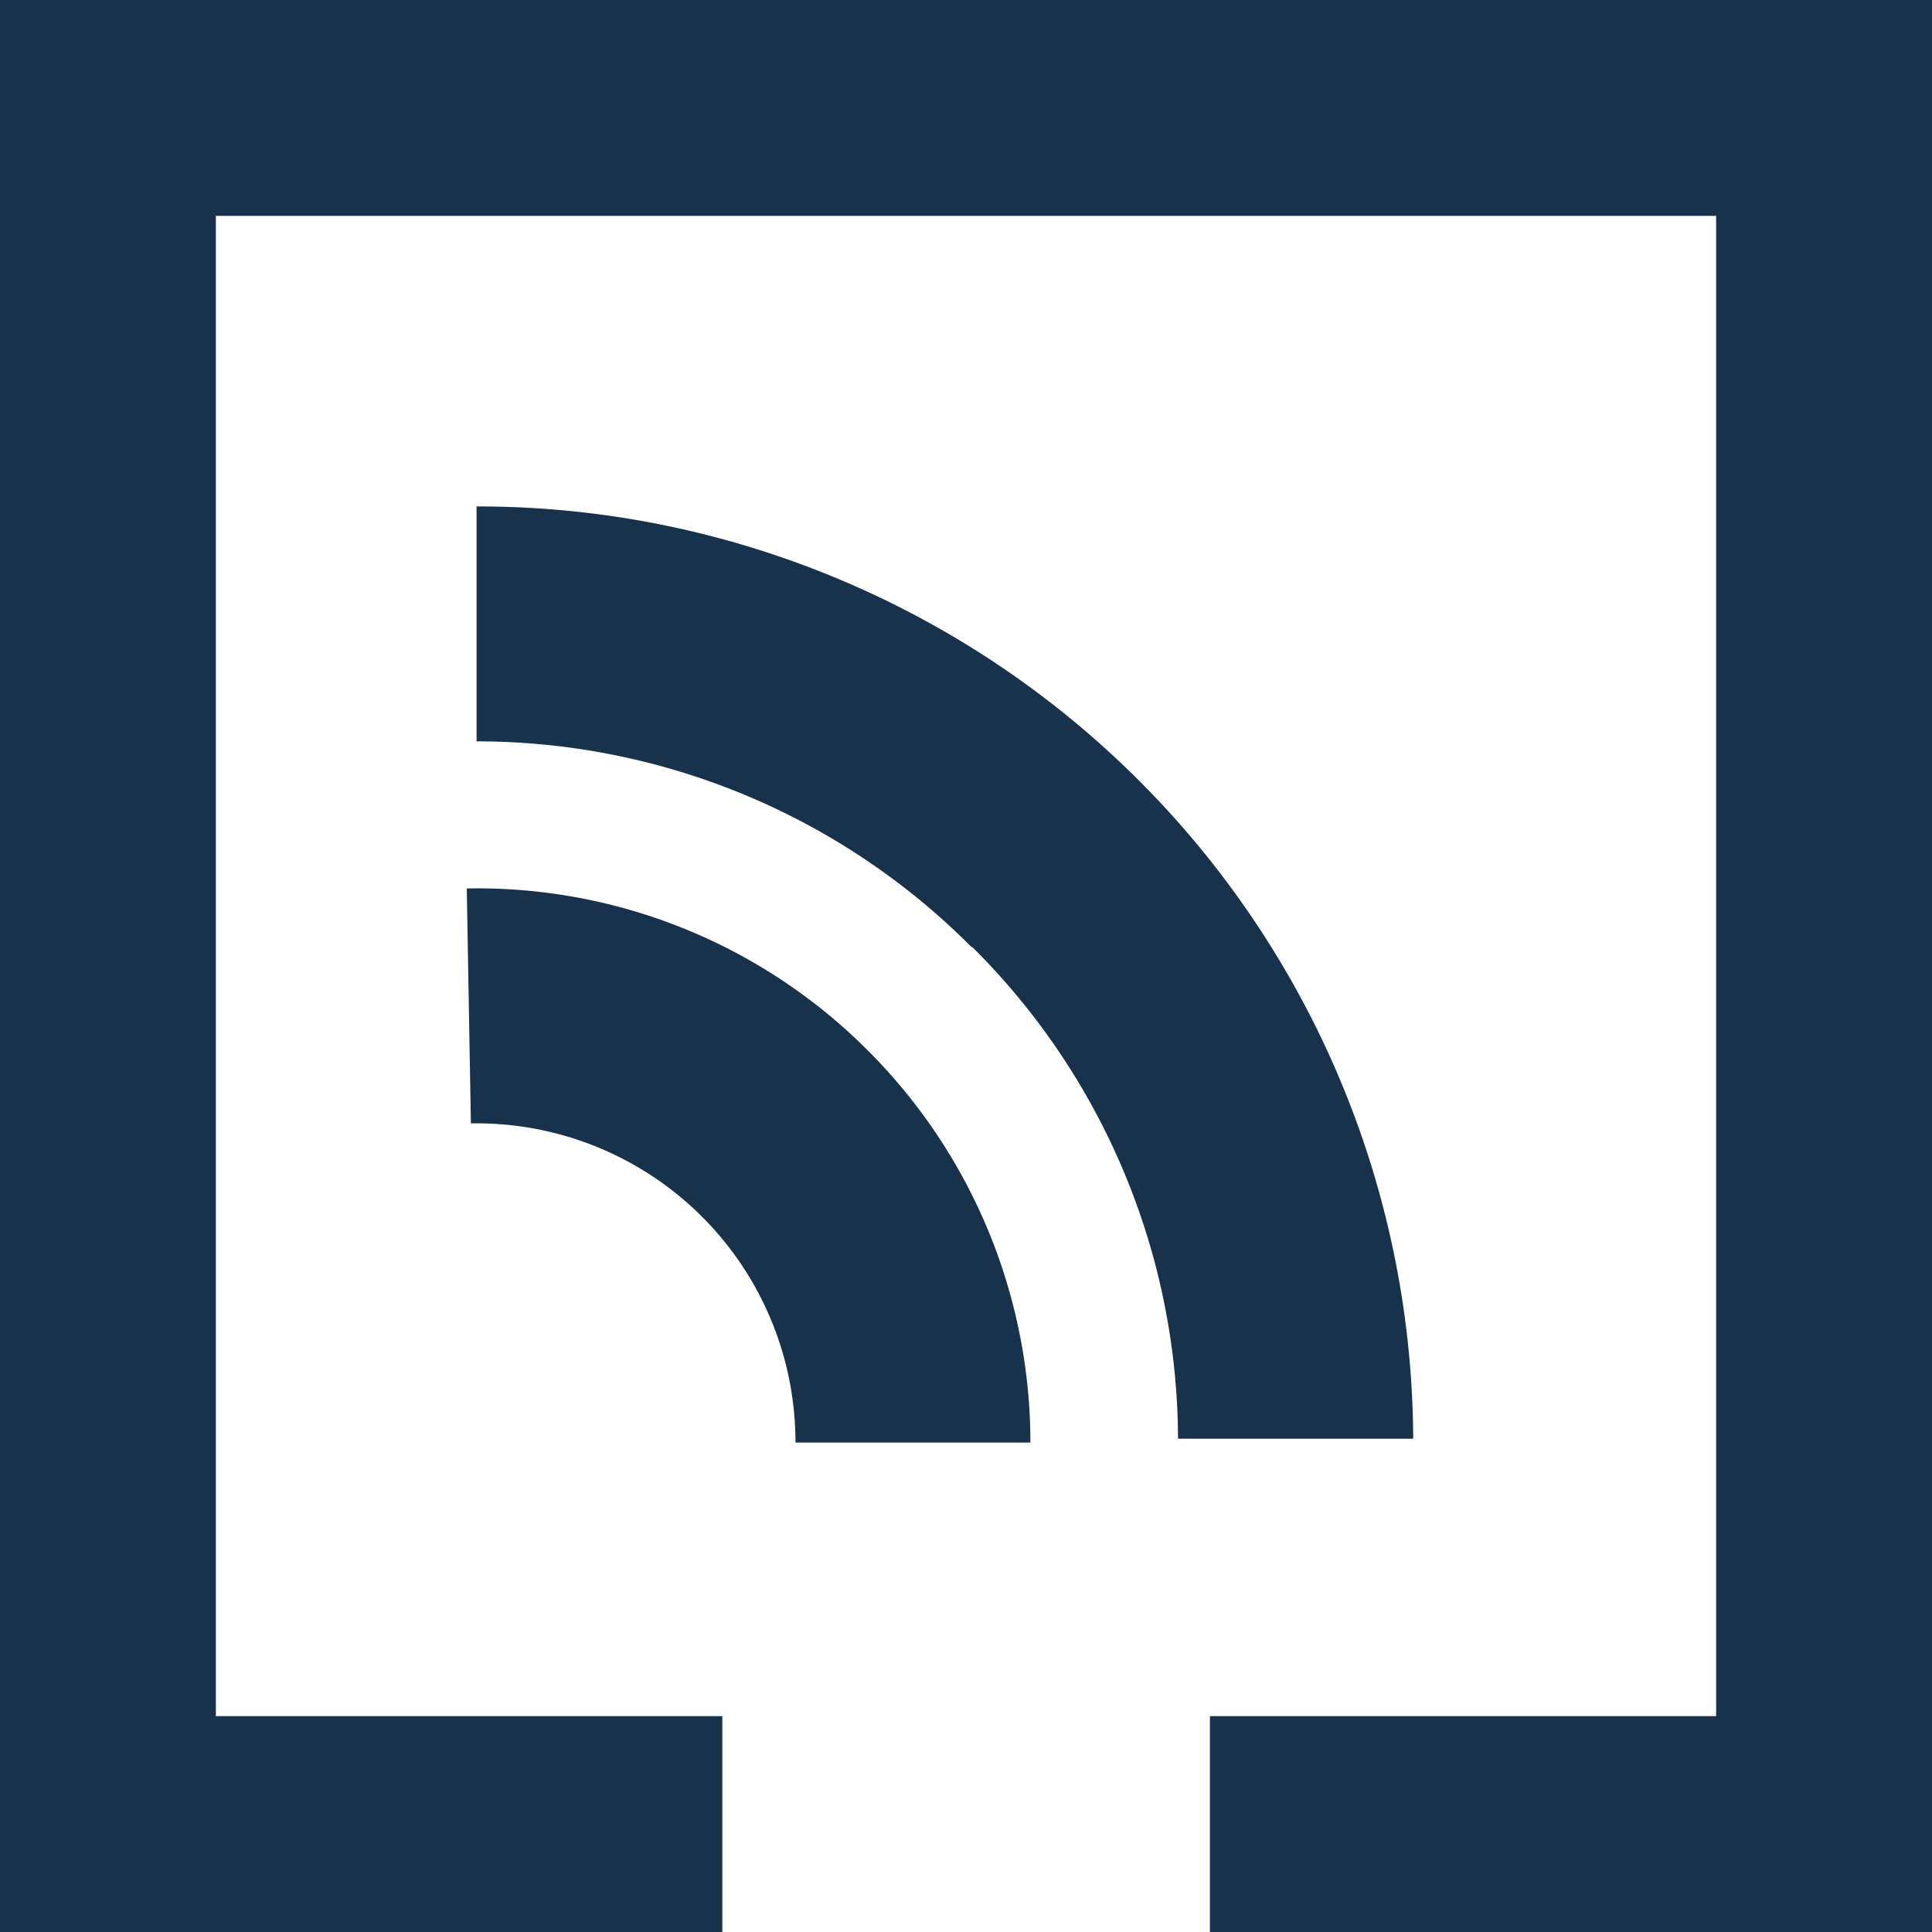
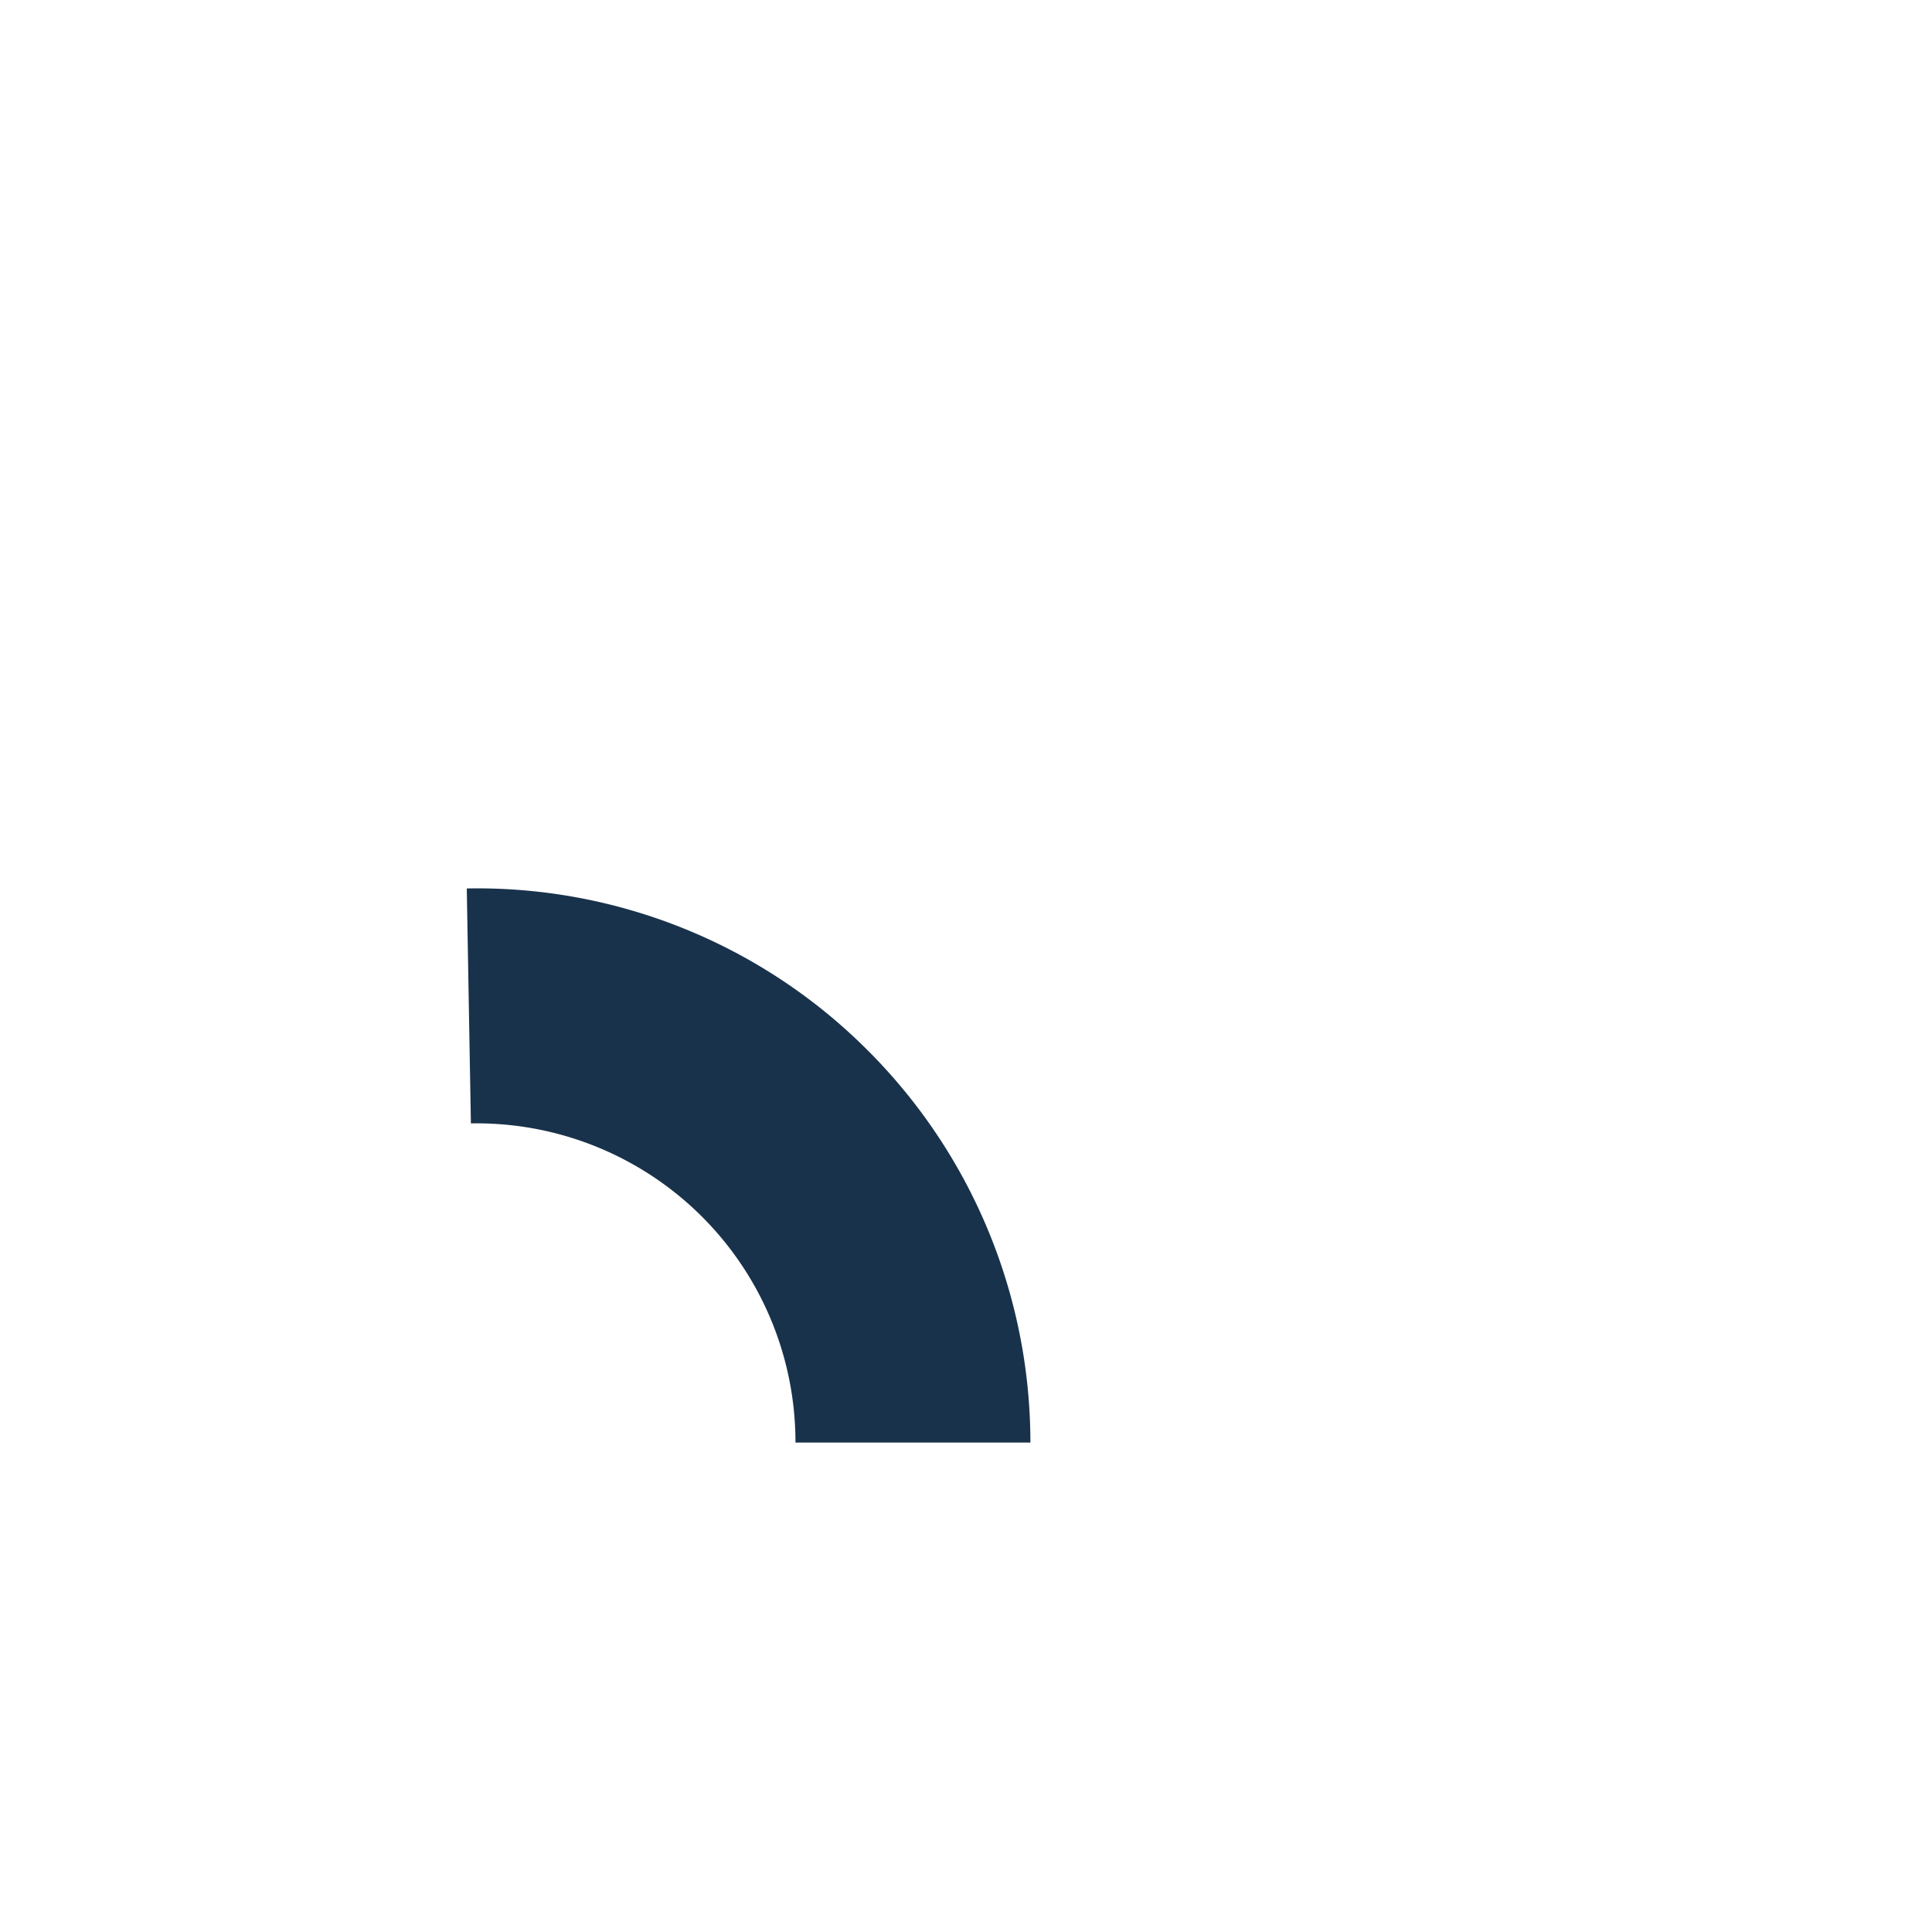
<svg xmlns="http://www.w3.org/2000/svg" viewBox="0 0 75 75">
  <defs>
    <style>.cls-1{fill:#19324b;}</style>
  </defs>
  <g id="Layer_2" data-name="Layer 2">
    <g id="Layer_1-2" data-name="Layer 1">
      <path class="cls-1" d="M18.28,43.61A12.38,12.38,0,0,1,30.88,56H40a21.52,21.52,0,0,0-6.3-15.21,21.41,21.41,0,0,0-15.58-6.3Z" />
-       <path class="cls-1" d="M37.73,36.75a27,27,0,0,1,8,19.1l9.13,0A36.34,36.34,0,0,0,32.17,22.32,36.17,36.17,0,0,0,18.5,19.66v9.12a27.09,27.09,0,0,1,19.23,8Z" />
-       <polygon class="cls-1" points="0 75 28.04 75 28.04 66.62 8.38 66.62 8.38 8.38 66.62 8.38 66.62 66.62 46.97 66.62 46.97 75 75 75 75 0 0 0 0 75" />
    </g>
  </g>
</svg>